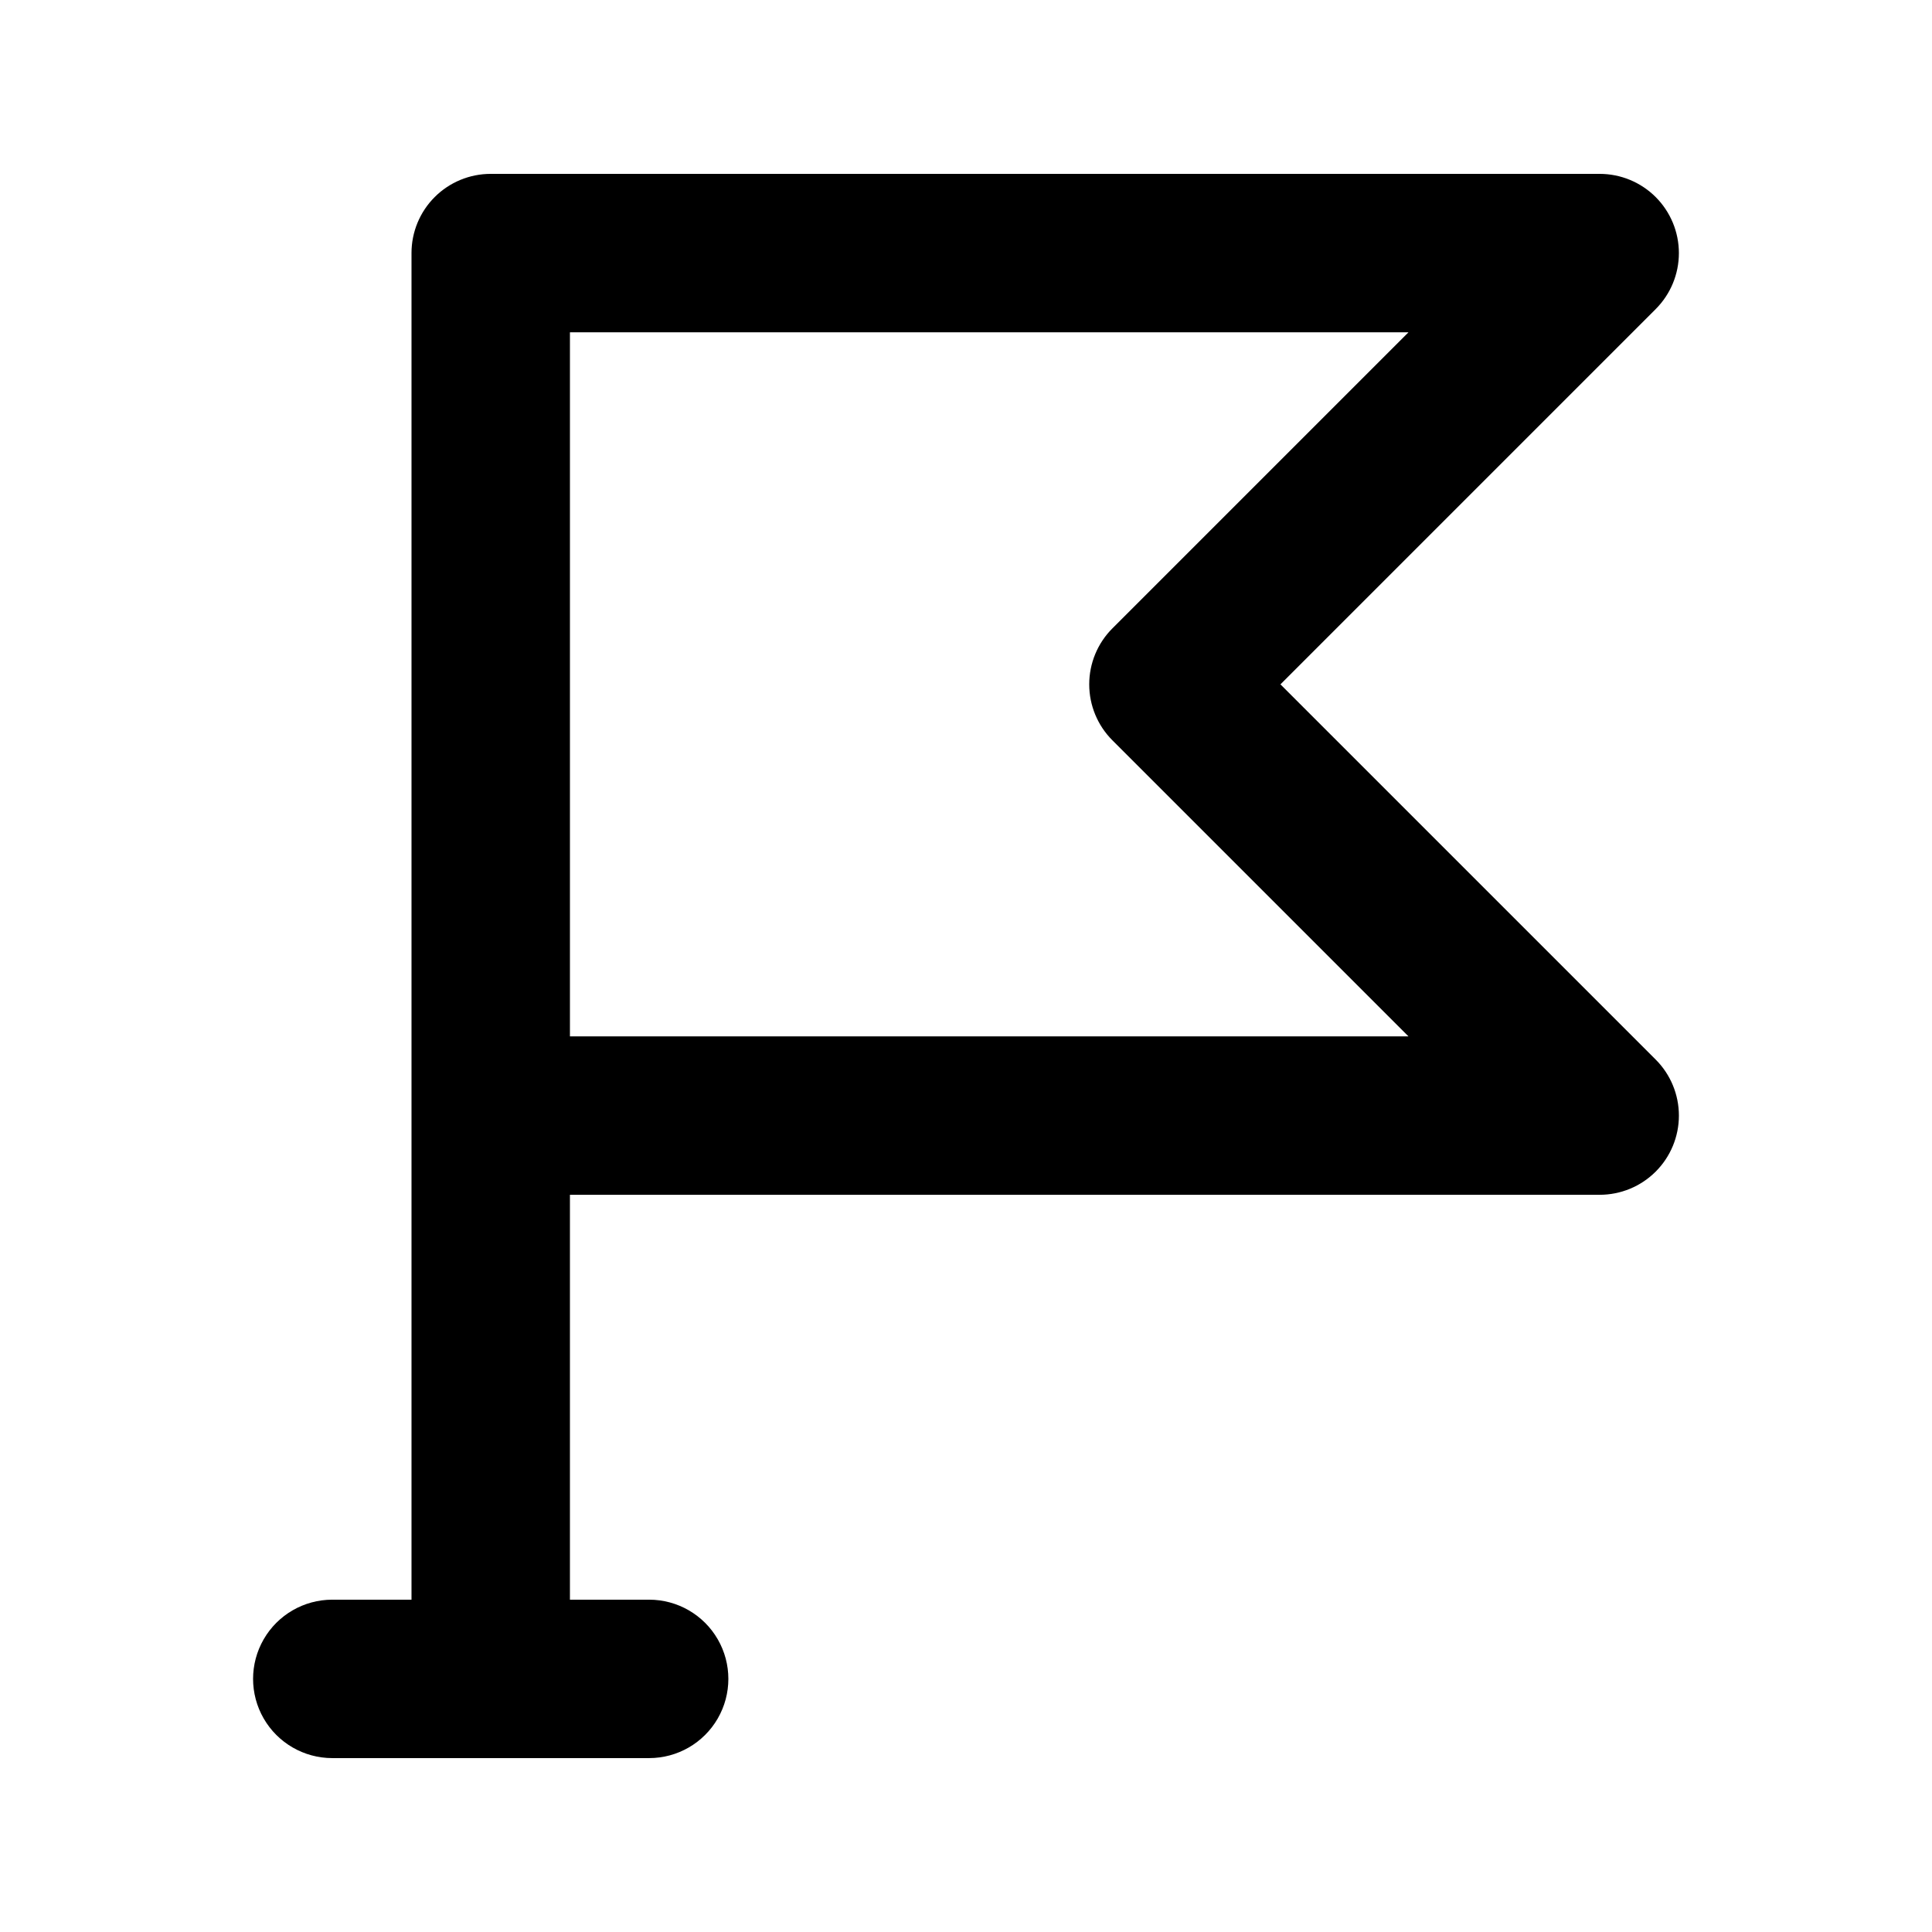
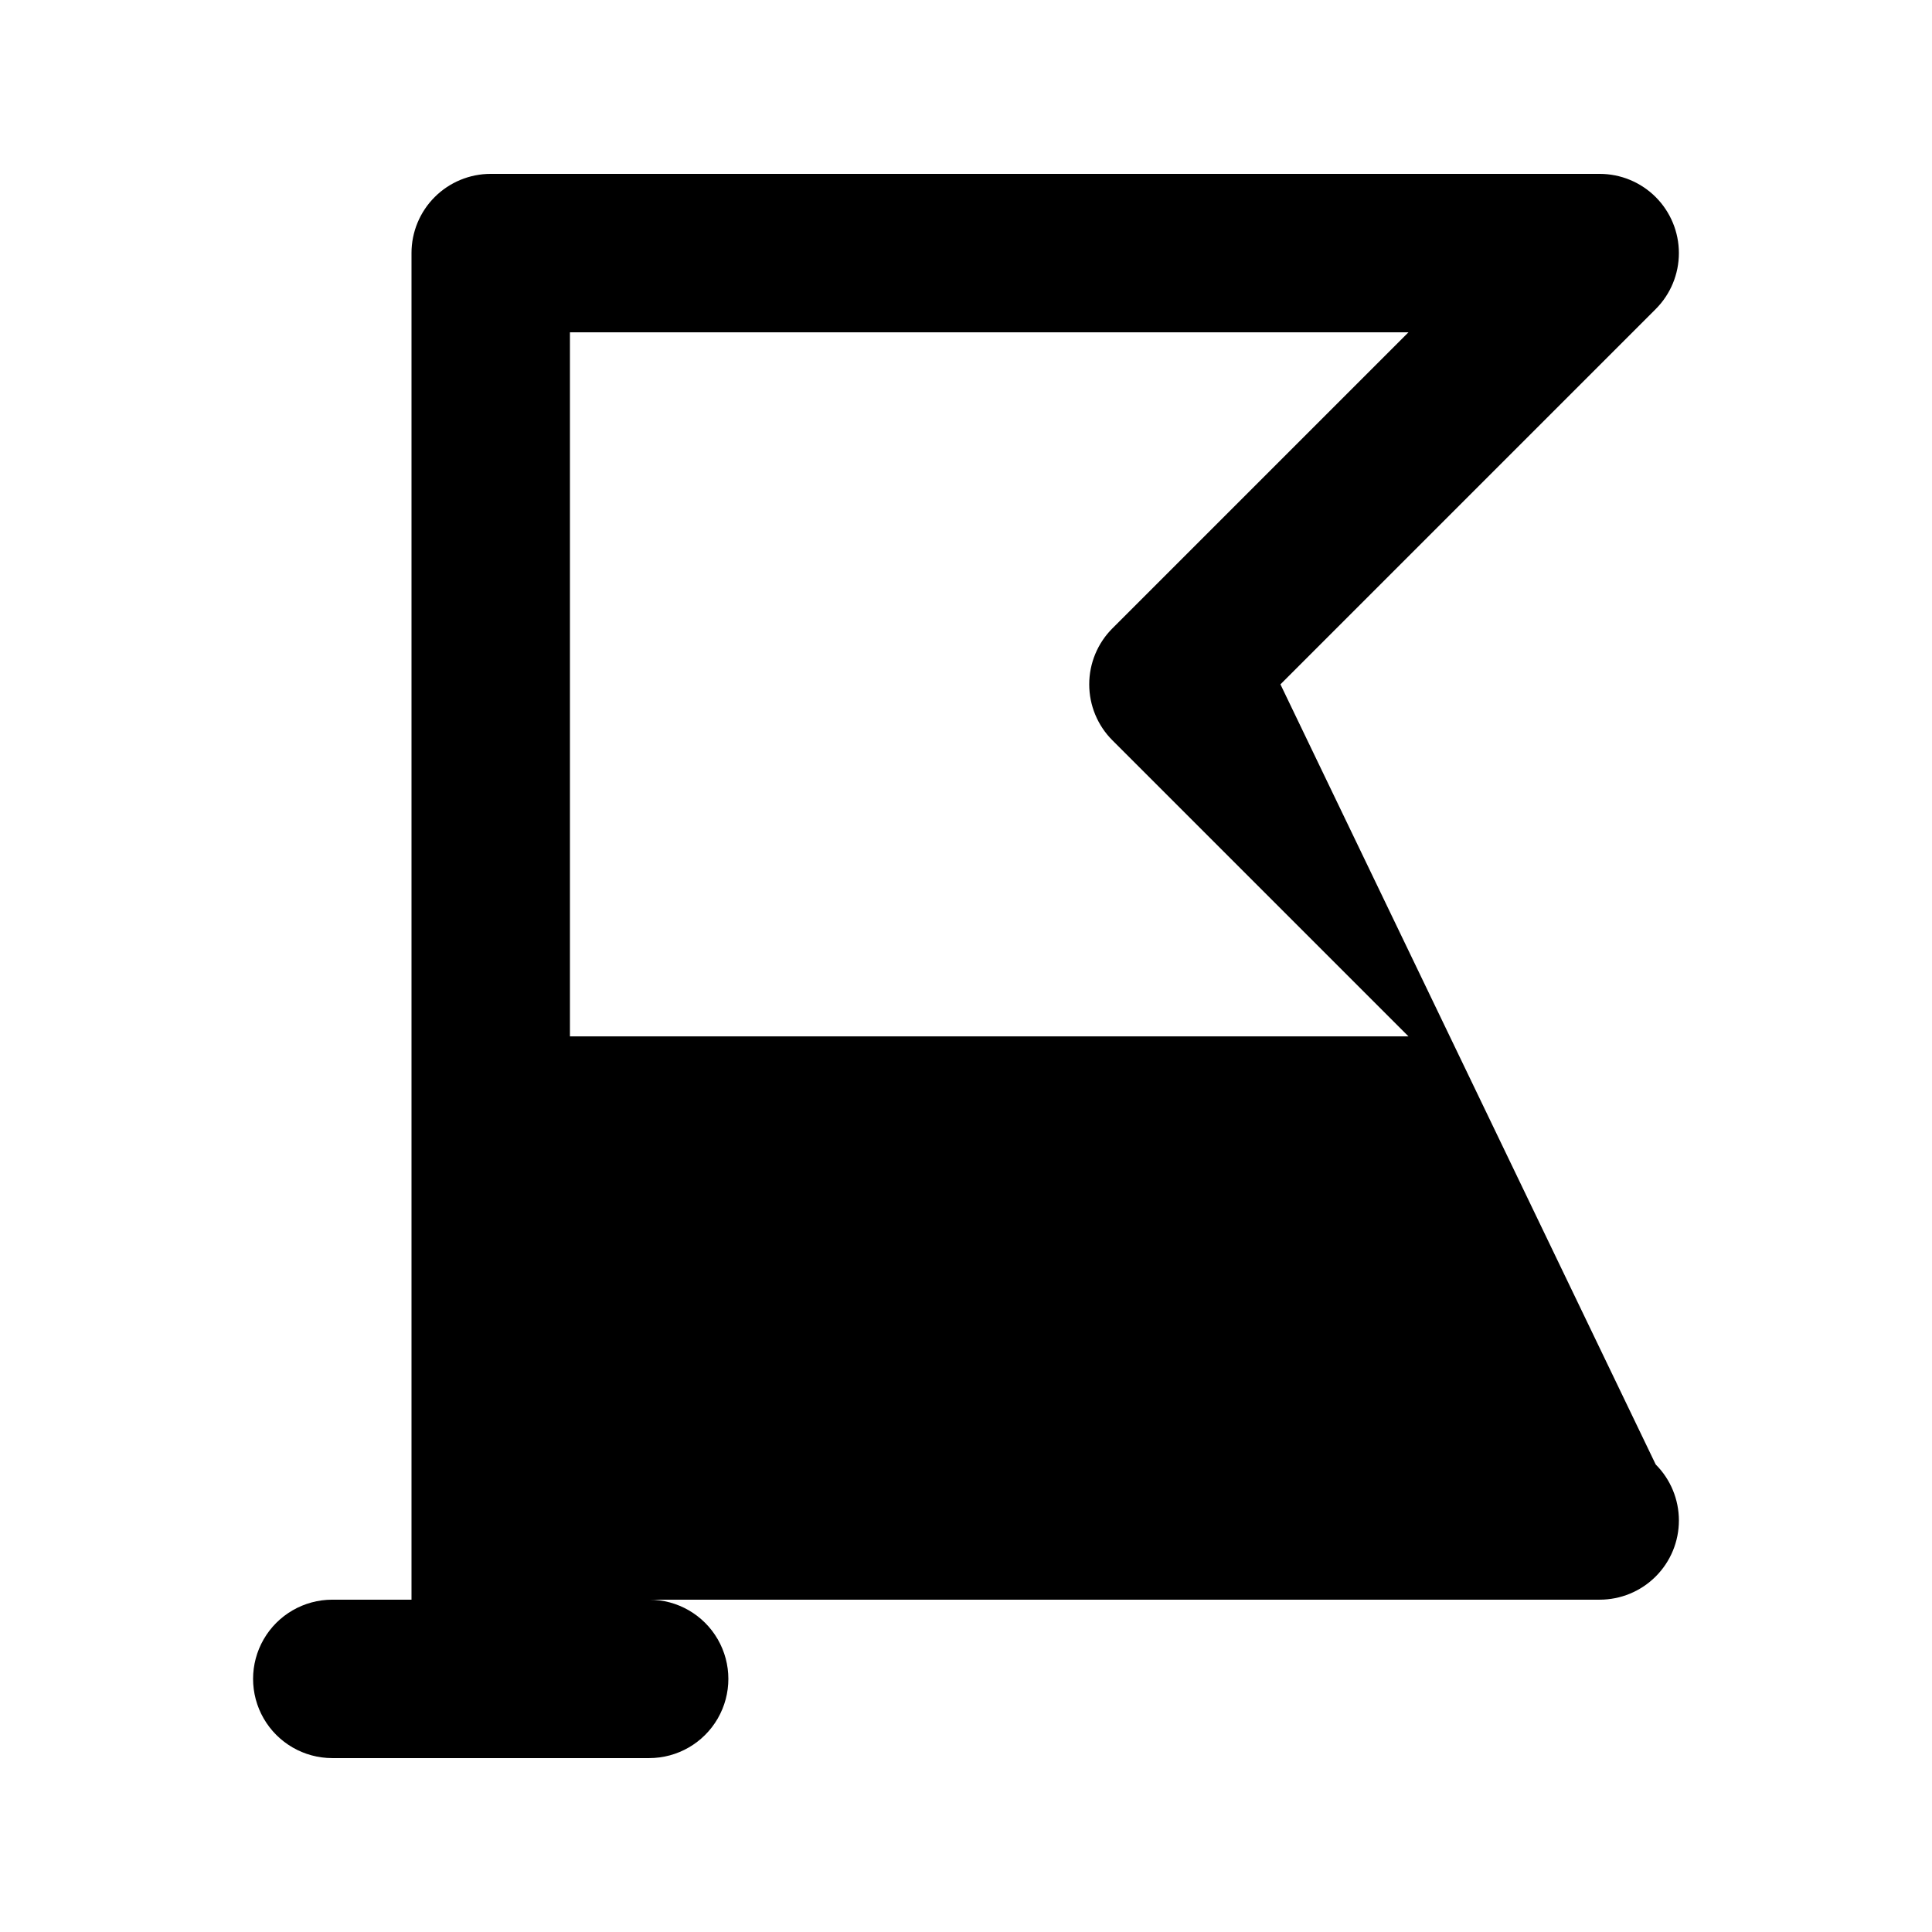
<svg xmlns="http://www.w3.org/2000/svg" fill="#000000" width="800px" height="800px" version="1.1" viewBox="144 144 512 512">
-   <path d="m483.33 325.36 99.445-99.449c3.938-3.934 6.148-9.273 6.148-14.84 0-5.57-2.211-10.906-6.144-14.844-3.938-3.938-9.277-6.148-14.844-6.148h-293.89c-5.566-0.004-10.91 2.207-14.848 6.144s-6.148 9.277-6.144 14.848v356.86h-20.992c-7.5 0-14.43 4.004-18.18 10.496-3.75 6.496-3.75 14.5 0 20.992 3.75 6.496 10.68 10.496 18.18 10.496h83.969c7.5 0 14.43-4 18.18-10.496 3.75-6.492 3.75-14.496 0-20.992-3.75-6.492-10.68-10.496-18.18-10.496h-20.992v-107.3h272.9c5.566 0 10.906-2.211 14.84-6.148 3.938-3.934 6.148-9.273 6.148-14.84 0-5.57-2.211-10.906-6.148-14.844zm-188.29 93.293v-186.59h222.22l-78.453 78.453c-3.941 3.938-6.152 9.273-6.152 14.844 0 5.566 2.211 10.906 6.152 14.84l78.453 78.453z" />
+   <path d="m483.33 325.36 99.445-99.449c3.938-3.934 6.148-9.273 6.148-14.84 0-5.57-2.211-10.906-6.144-14.844-3.938-3.938-9.277-6.148-14.844-6.148h-293.89c-5.566-0.004-10.91 2.207-14.848 6.144s-6.148 9.277-6.144 14.848v356.86h-20.992c-7.5 0-14.43 4.004-18.18 10.496-3.75 6.496-3.75 14.5 0 20.992 3.75 6.496 10.68 10.496 18.18 10.496h83.969c7.5 0 14.43-4 18.18-10.496 3.75-6.492 3.75-14.496 0-20.992-3.75-6.492-10.68-10.496-18.18-10.496h-20.992h272.9c5.566 0 10.906-2.211 14.84-6.148 3.938-3.934 6.148-9.273 6.148-14.84 0-5.57-2.211-10.906-6.148-14.844zm-188.29 93.293v-186.59h222.22l-78.453 78.453c-3.941 3.938-6.152 9.273-6.152 14.844 0 5.566 2.211 10.906 6.152 14.84l78.453 78.453z" />
</svg>